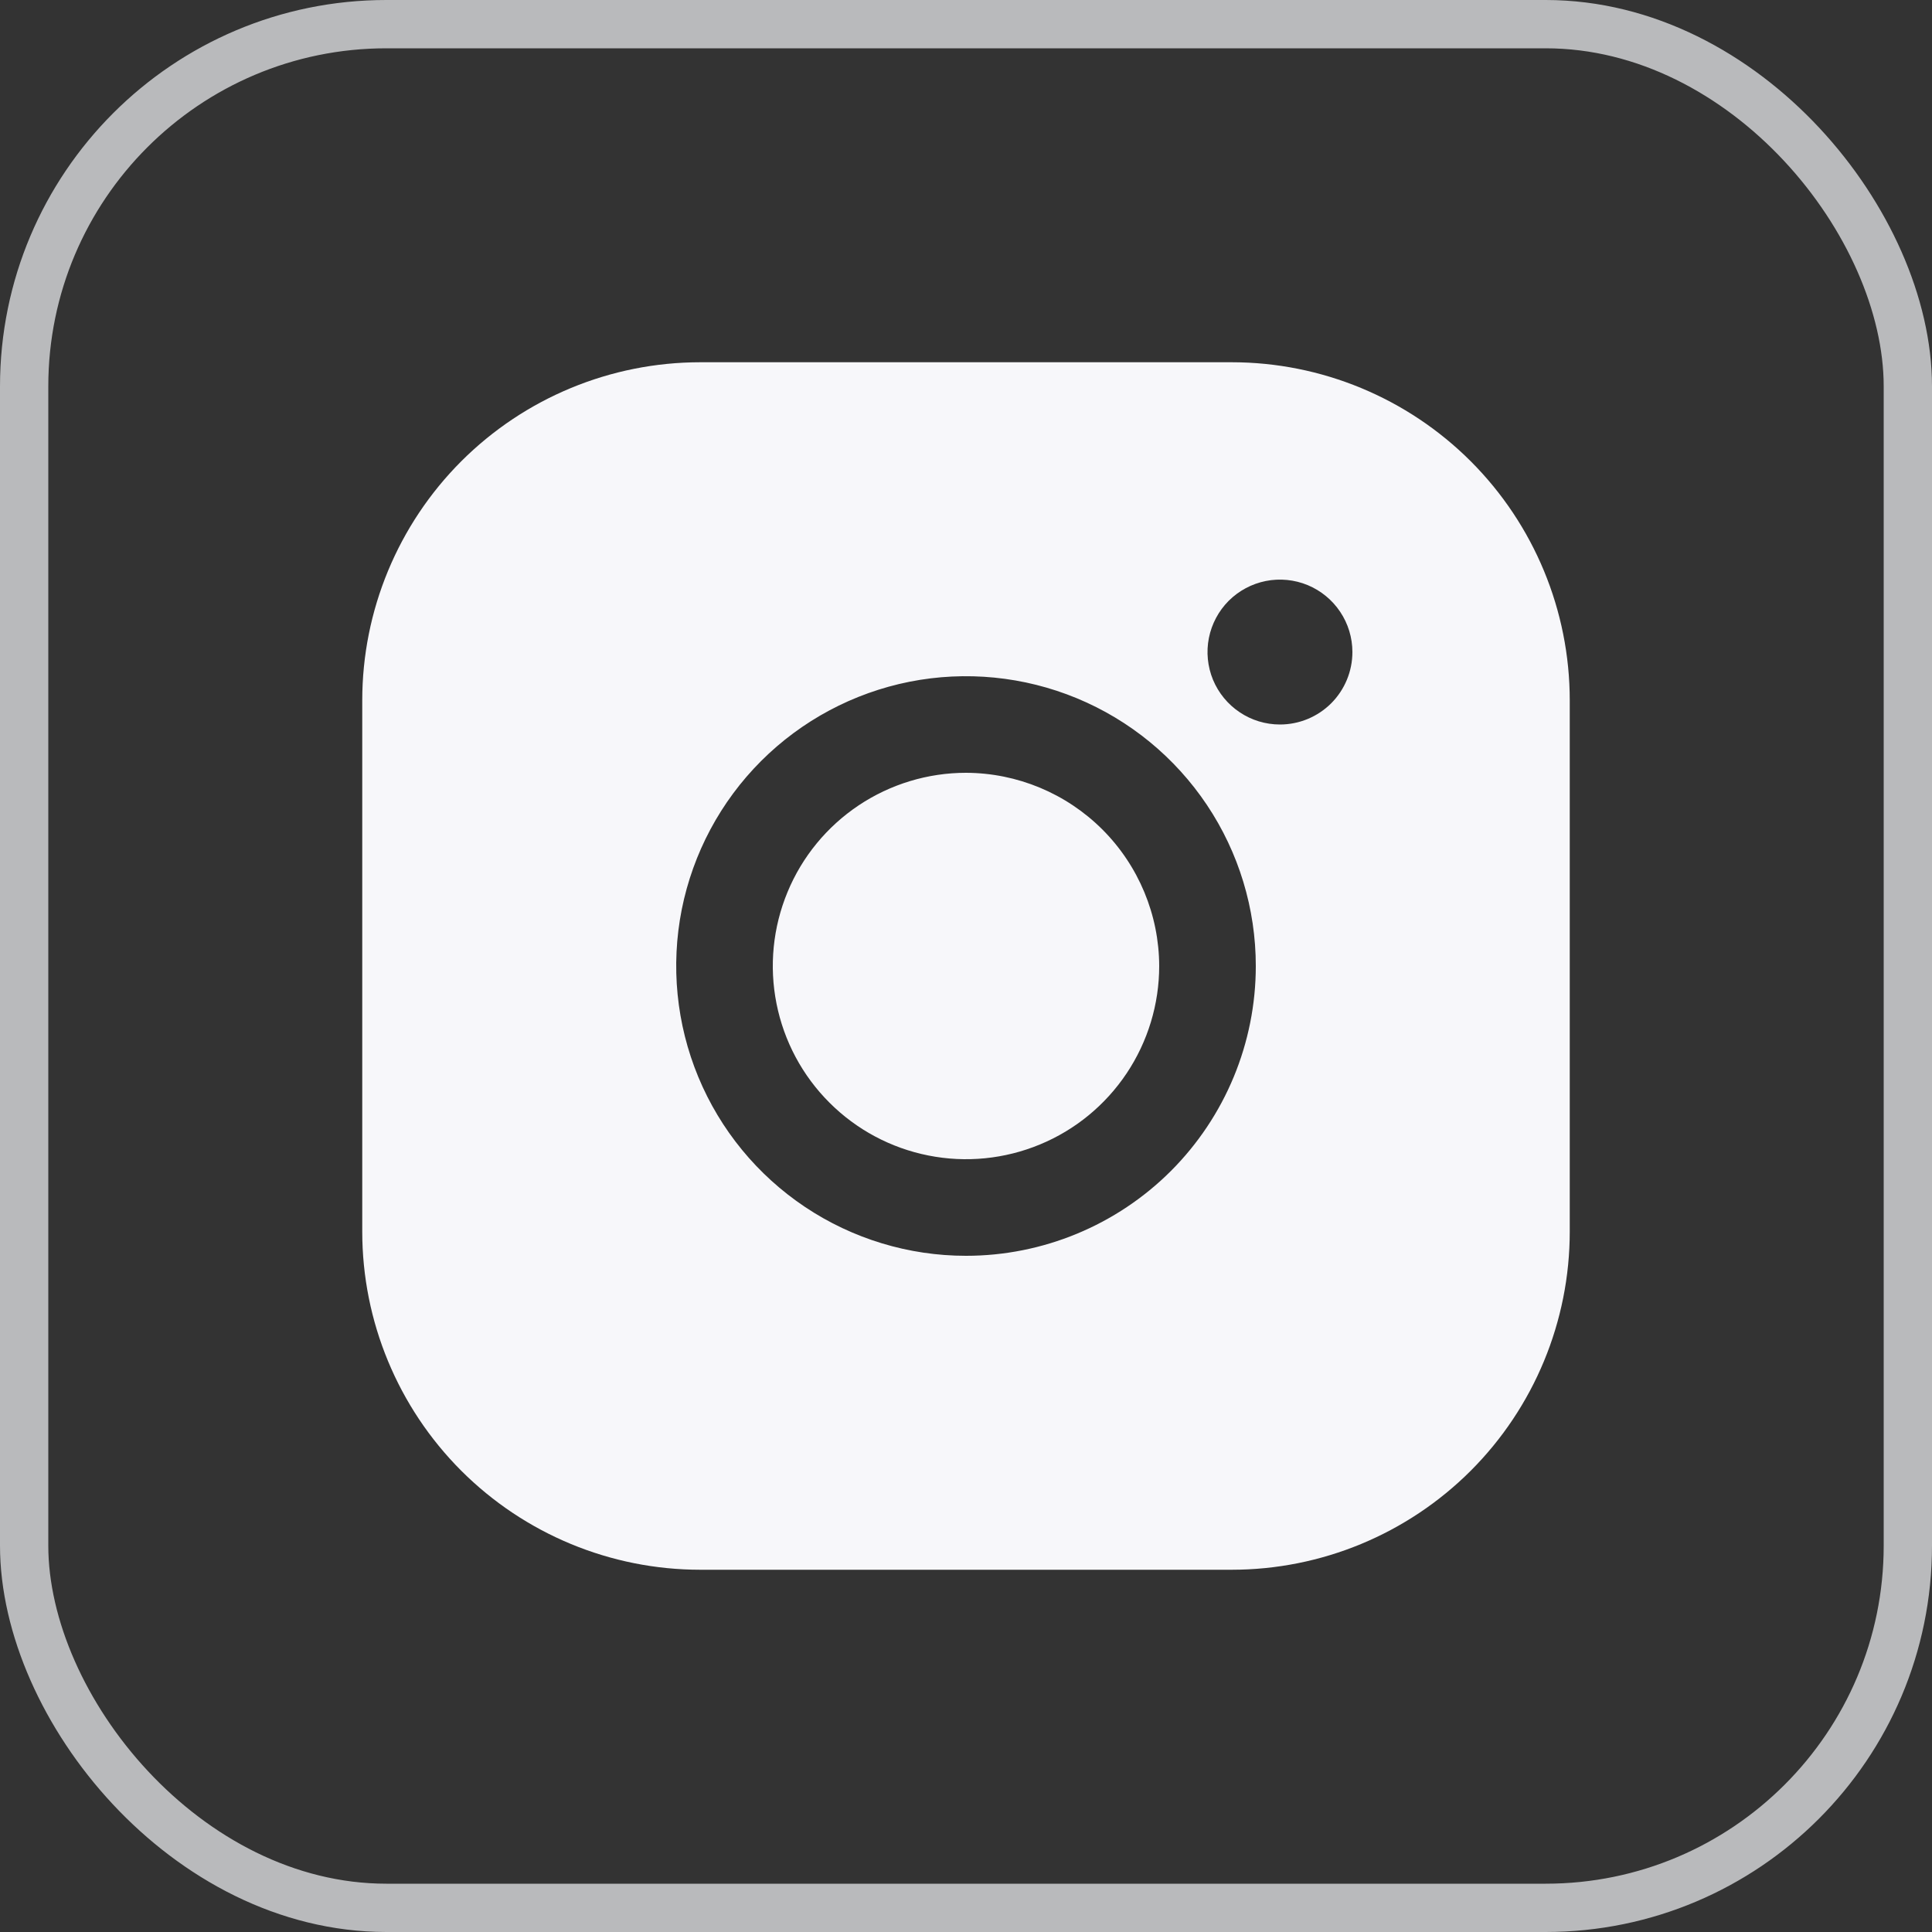
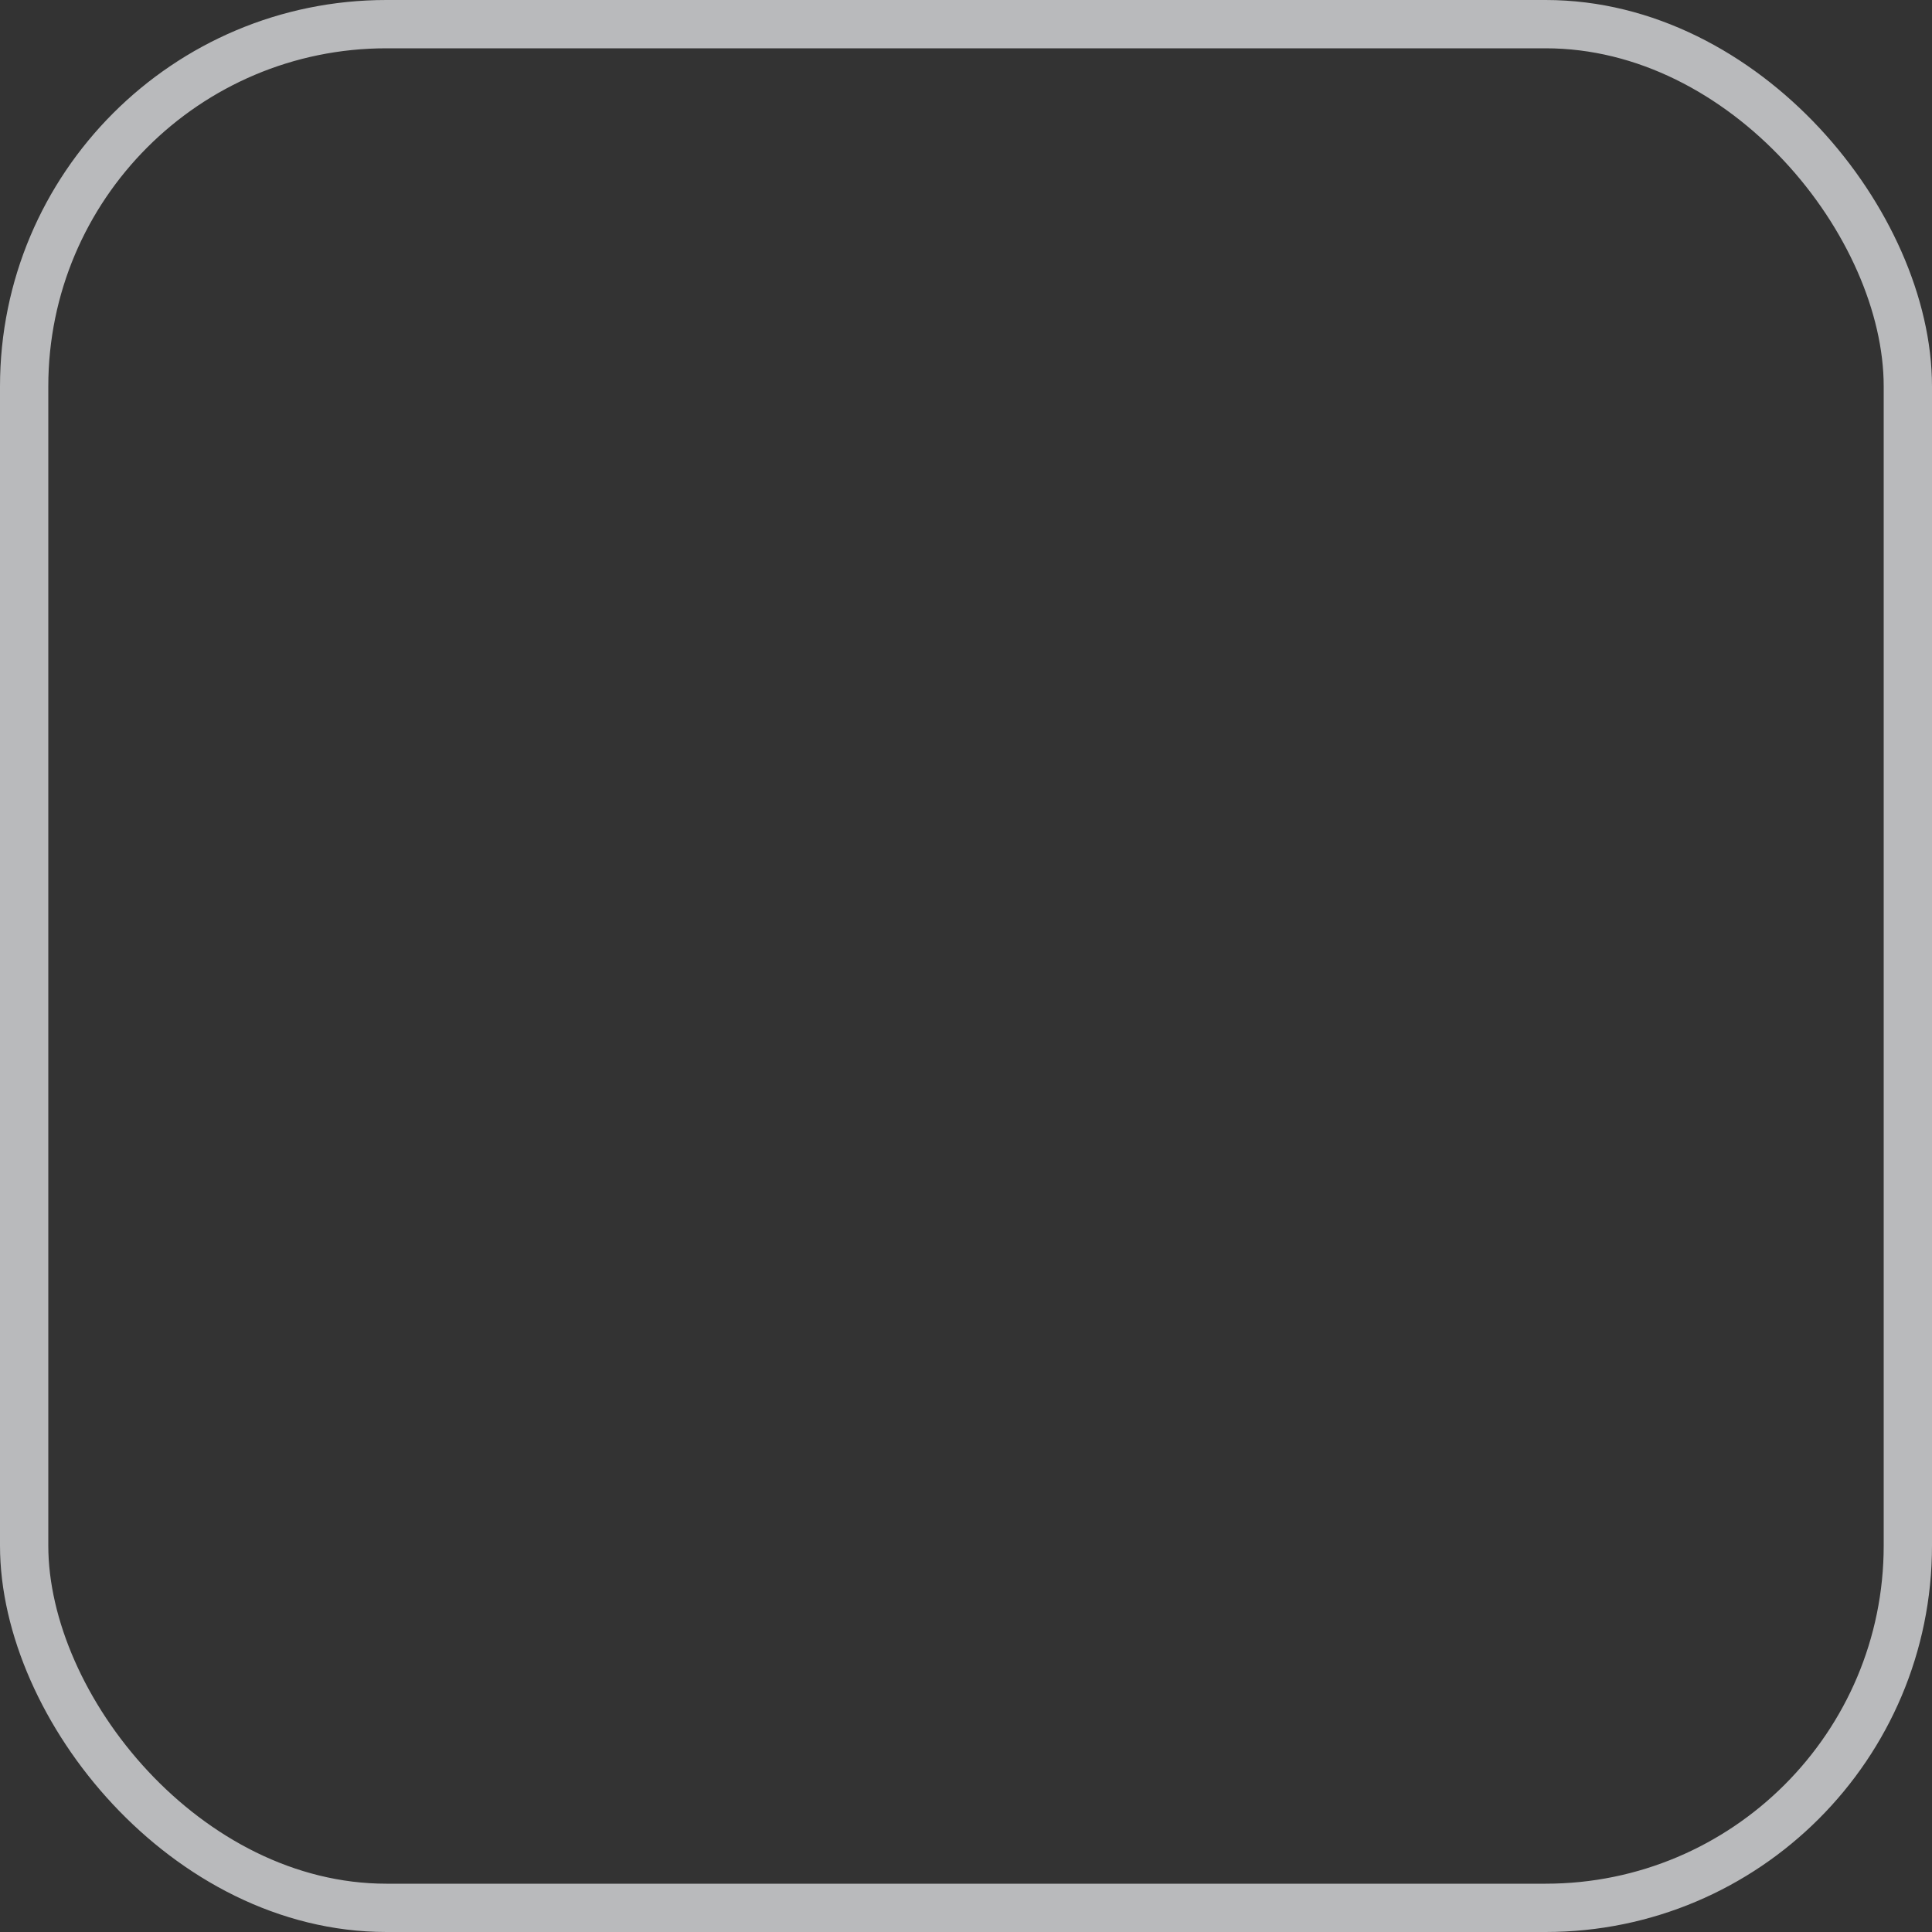
<svg xmlns="http://www.w3.org/2000/svg" width="40" height="40" viewBox="0 0 40 40" fill="none">
  <rect x="0" y="0" width="40" height="40" fill="#333333" stroke="none" />
-   <path d="M24 20C24 20.791 23.765 21.564 23.326 22.222C22.886 22.88 22.262 23.393 21.531 23.695C20.8 23.998 19.996 24.078 19.22 23.923C18.444 23.769 17.731 23.388 17.172 22.828C16.612 22.269 16.231 21.556 16.077 20.78C15.922 20.004 16.002 19.2 16.305 18.469C16.607 17.738 17.12 17.114 17.778 16.674C18.436 16.235 19.209 16 20 16C21.06 16.003 22.075 16.426 22.825 17.175C23.574 17.925 23.997 18.94 24 20ZM32.5 14.5V25.5C32.5 27.357 31.762 29.137 30.45 30.45C29.137 31.762 27.357 32.5 25.5 32.5H14.5C12.643 32.5 10.863 31.762 9.55 30.45C8.238 29.137 7.5 27.357 7.5 25.5V14.5C7.5 12.643 8.238 10.863 9.55 9.55C10.863 8.238 12.643 7.5 14.5 7.5H25.5C27.357 7.5 29.137 8.238 30.45 9.55C31.762 10.863 32.5 12.643 32.5 14.5ZM26 20C26 18.813 25.648 17.653 24.989 16.667C24.329 15.68 23.392 14.911 22.296 14.457C21.2 14.003 19.993 13.884 18.829 14.115C17.666 14.347 16.596 14.918 15.757 15.757C14.918 16.596 14.347 17.666 14.115 18.829C13.884 19.993 14.003 21.2 14.457 22.296C14.911 23.392 15.68 24.329 16.667 24.989C17.653 25.648 18.813 26 20 26C21.591 26 23.117 25.368 24.243 24.243C25.368 23.117 26 21.591 26 20ZM28 13.5C28 13.203 27.912 12.913 27.747 12.667C27.582 12.42 27.348 12.228 27.074 12.114C26.8 12.001 26.498 11.971 26.207 12.029C25.916 12.087 25.649 12.23 25.439 12.439C25.23 12.649 25.087 12.916 25.029 13.207C24.971 13.498 25.001 13.8 25.114 14.074C25.228 14.348 25.42 14.582 25.667 14.747C25.913 14.912 26.203 15 26.5 15C26.898 15 27.279 14.842 27.561 14.561C27.842 14.279 28 13.898 28 13.5Z" fill="#F7F7FA" />
  <rect x="0.5" y="0.5" width="39" height="39" rx="7.5" stroke="#F2F4F7" stroke-opacity="0.7" />
</svg>